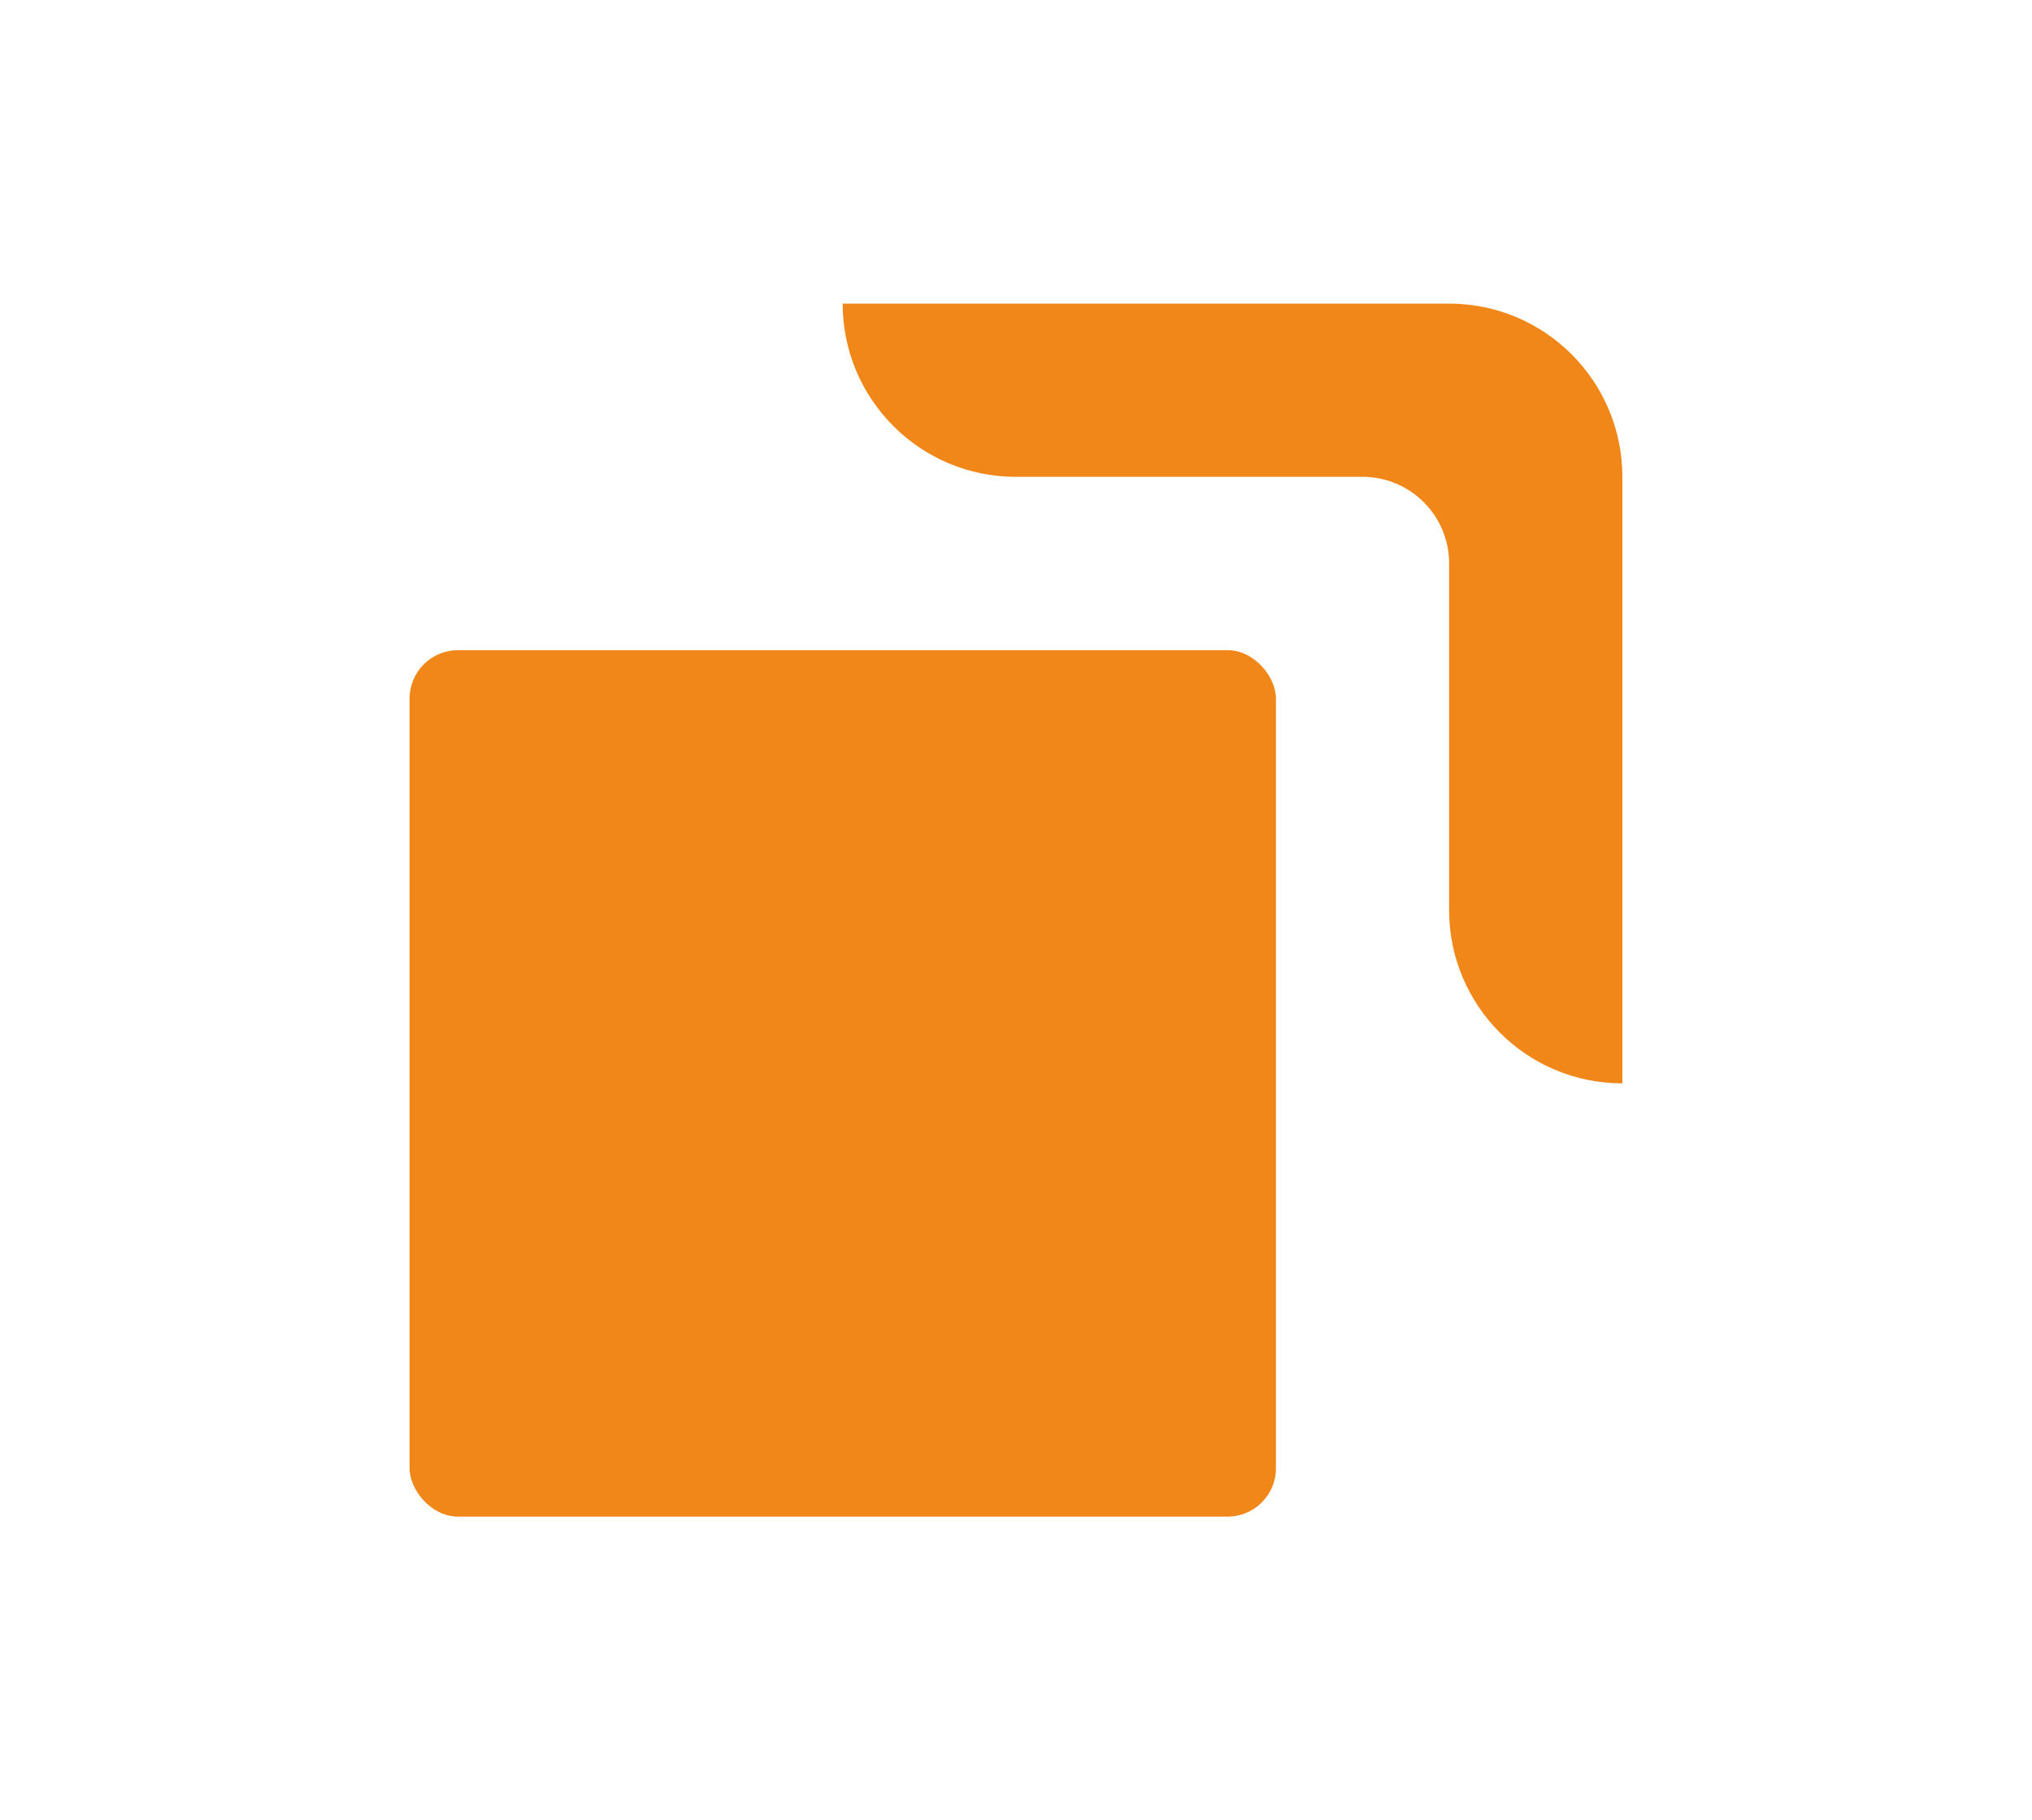
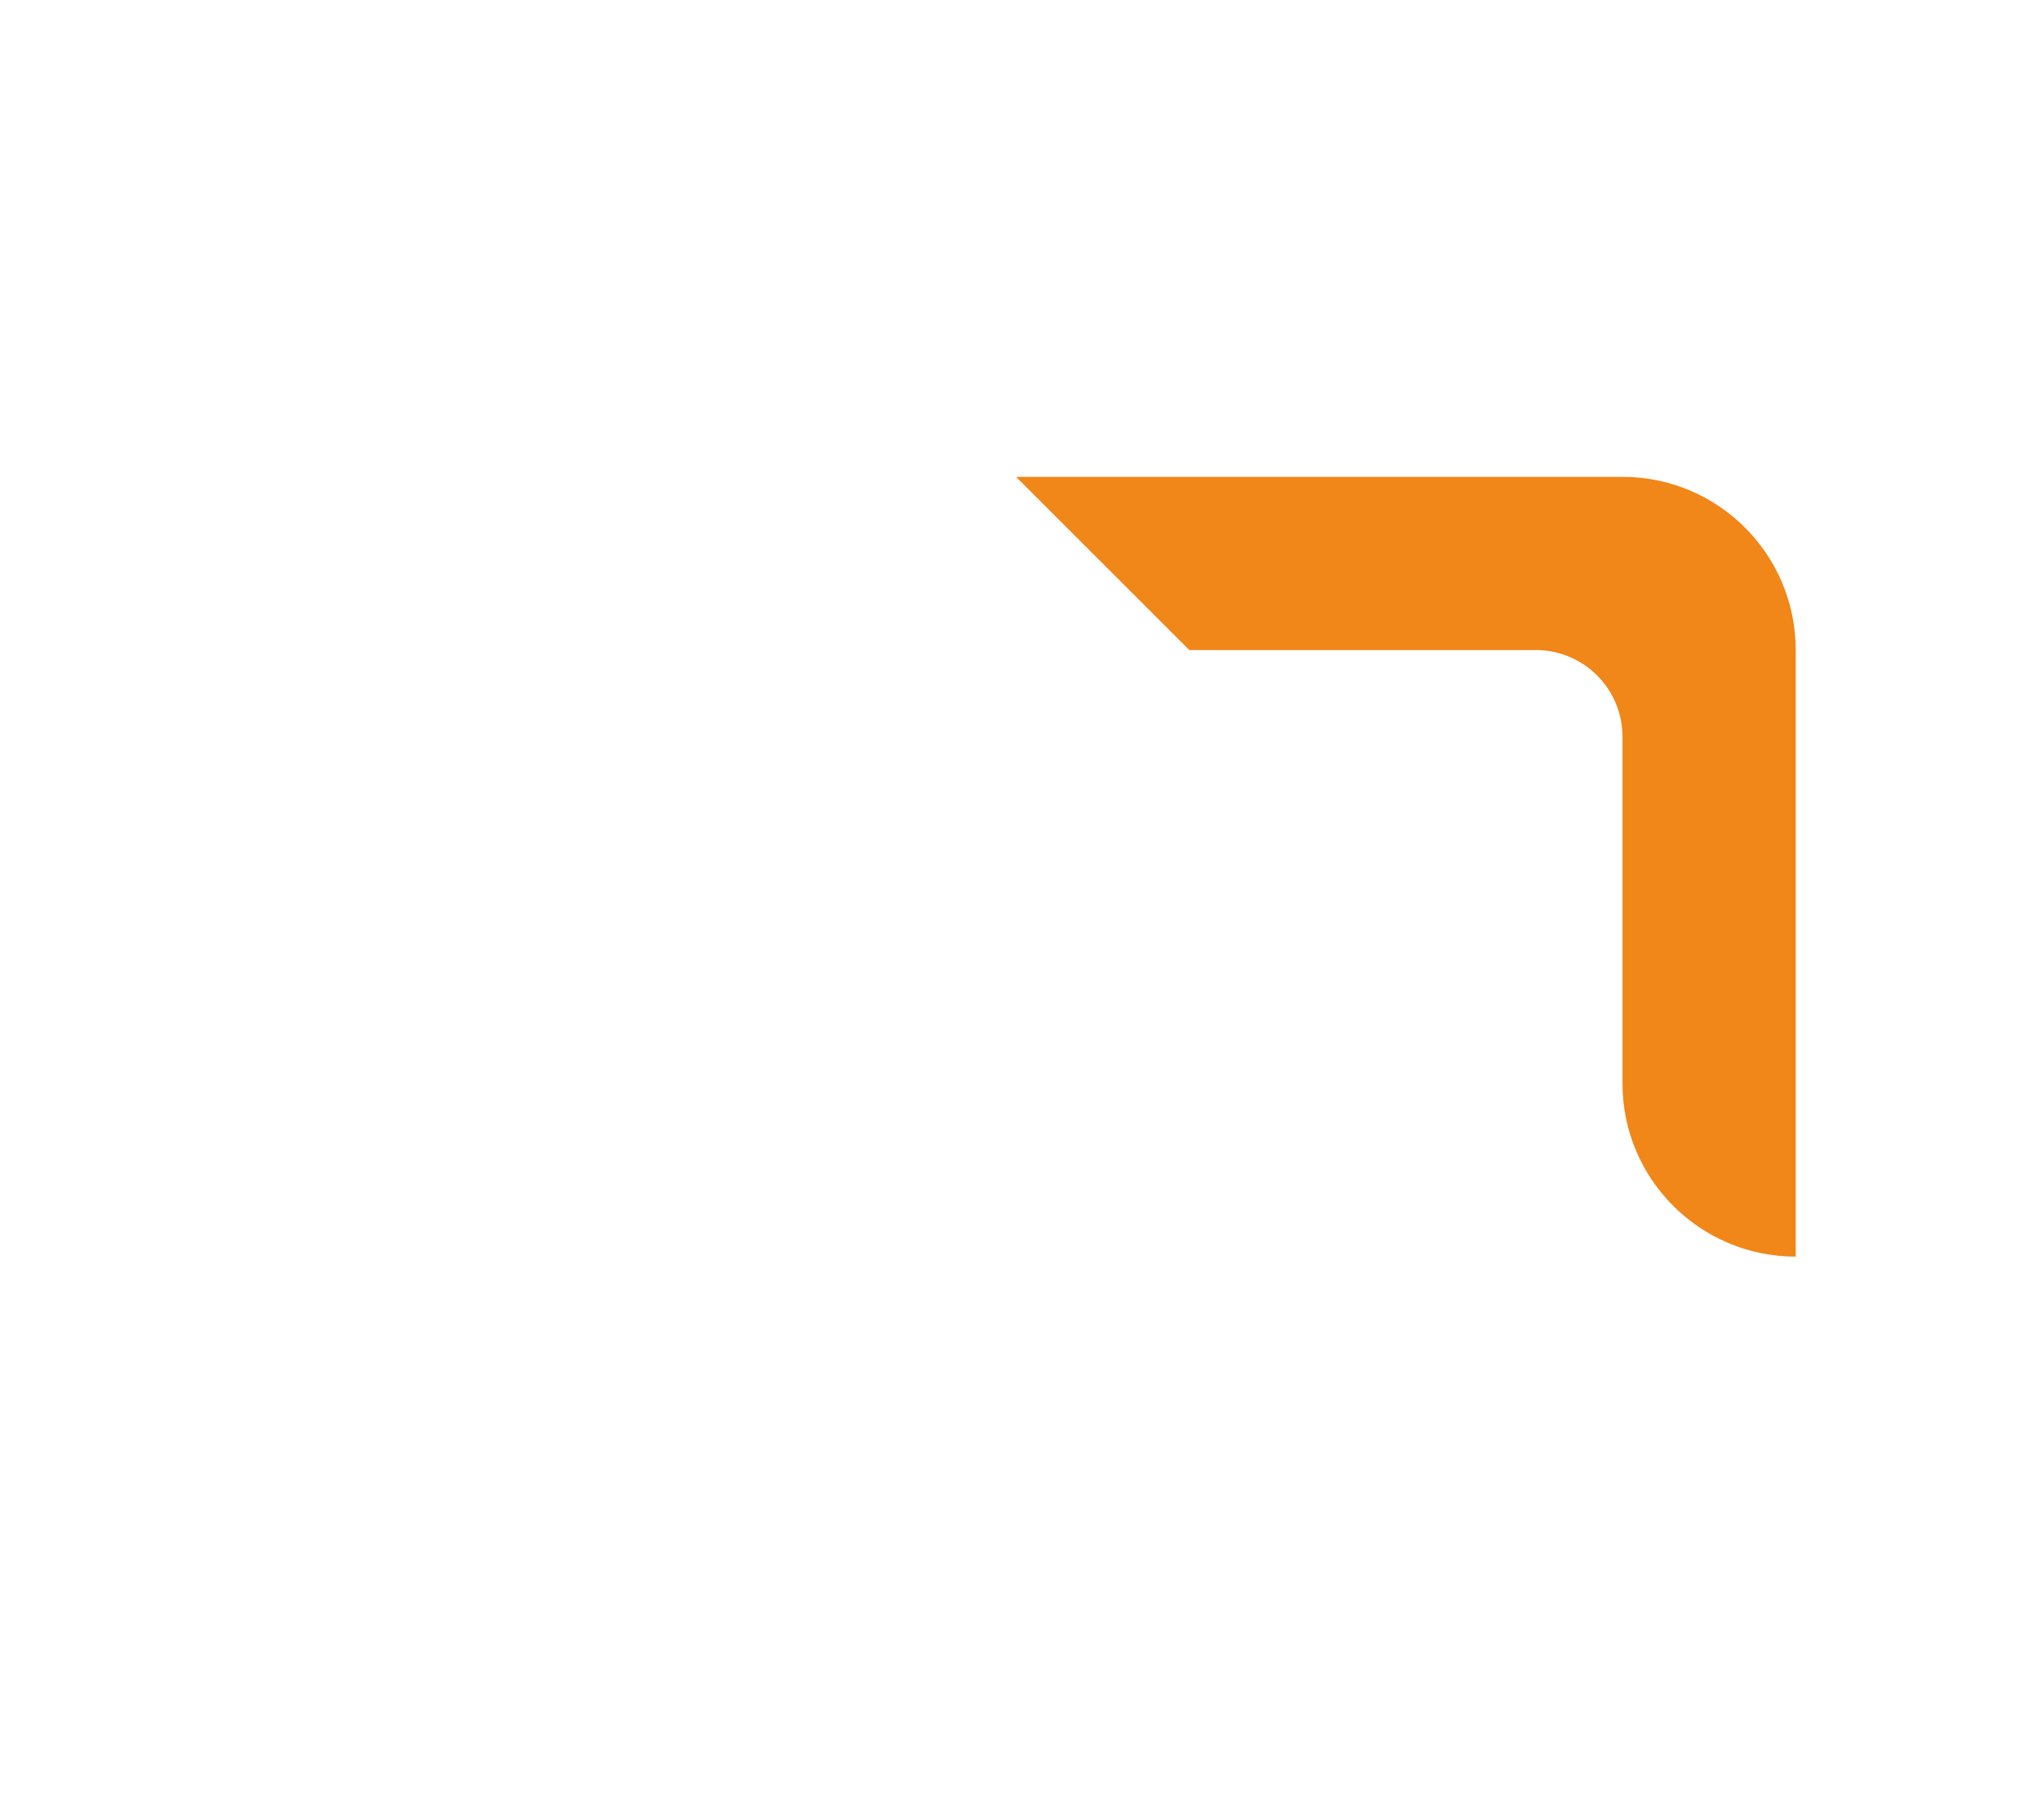
<svg xmlns="http://www.w3.org/2000/svg" id="Ebene_1" data-name="Ebene 1" viewBox="0 0 333.59 298.8">
-   <path d="M166.8,78.28c-15.71,0-28.45-12.71-28.46-28.42,0,0,0-.01,0-.02h99.56c15.71,0,28.44,12.73,28.44,28.44h0v99.56c-15.71,0-28.44-12.73-28.44-28.44h0v-56.9c0-7.86-6.37-14.23-14.23-14.23h-56.88Z" fill="#f18619" />
-   <rect x="67.24" y="106.73" width="142.23" height="142.23" rx="7.94" ry="7.94" fill="#f18619" />
+   <path d="M166.8,78.28h99.56c15.71,0,28.44,12.73,28.44,28.44h0v99.56c-15.71,0-28.44-12.73-28.44-28.44h0v-56.9c0-7.86-6.37-14.23-14.23-14.23h-56.88Z" fill="#f18619" />
</svg>